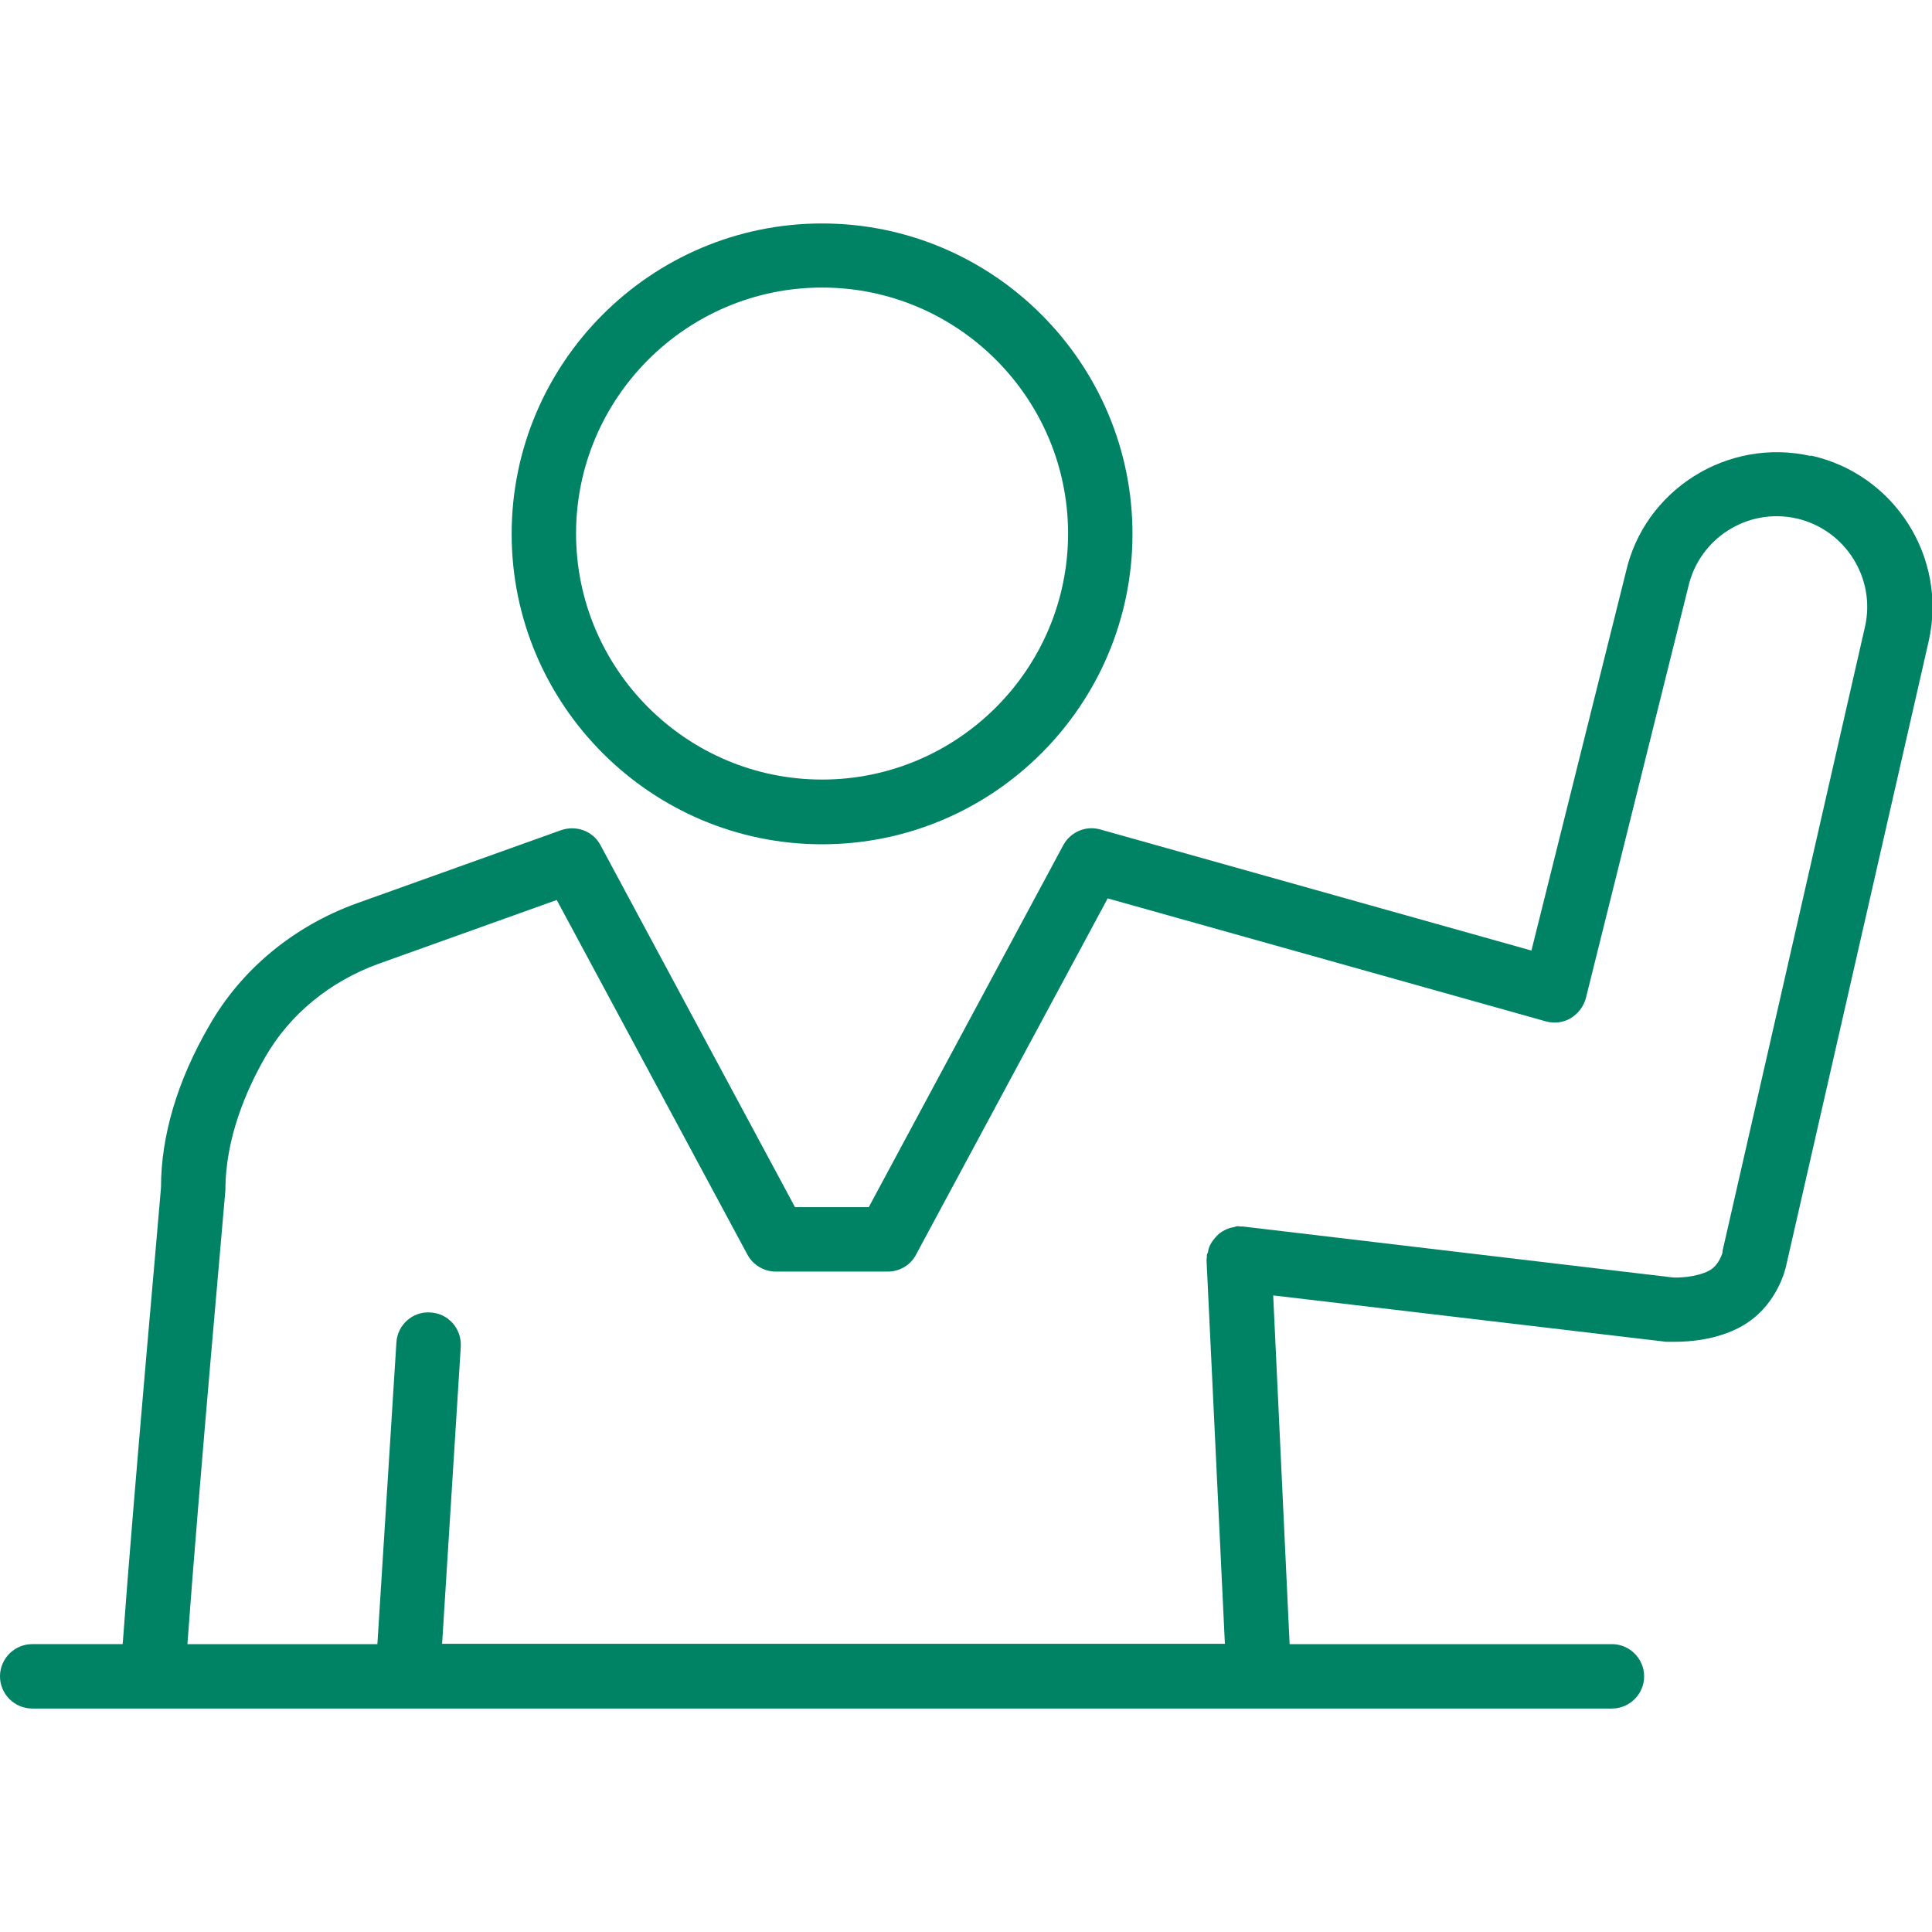
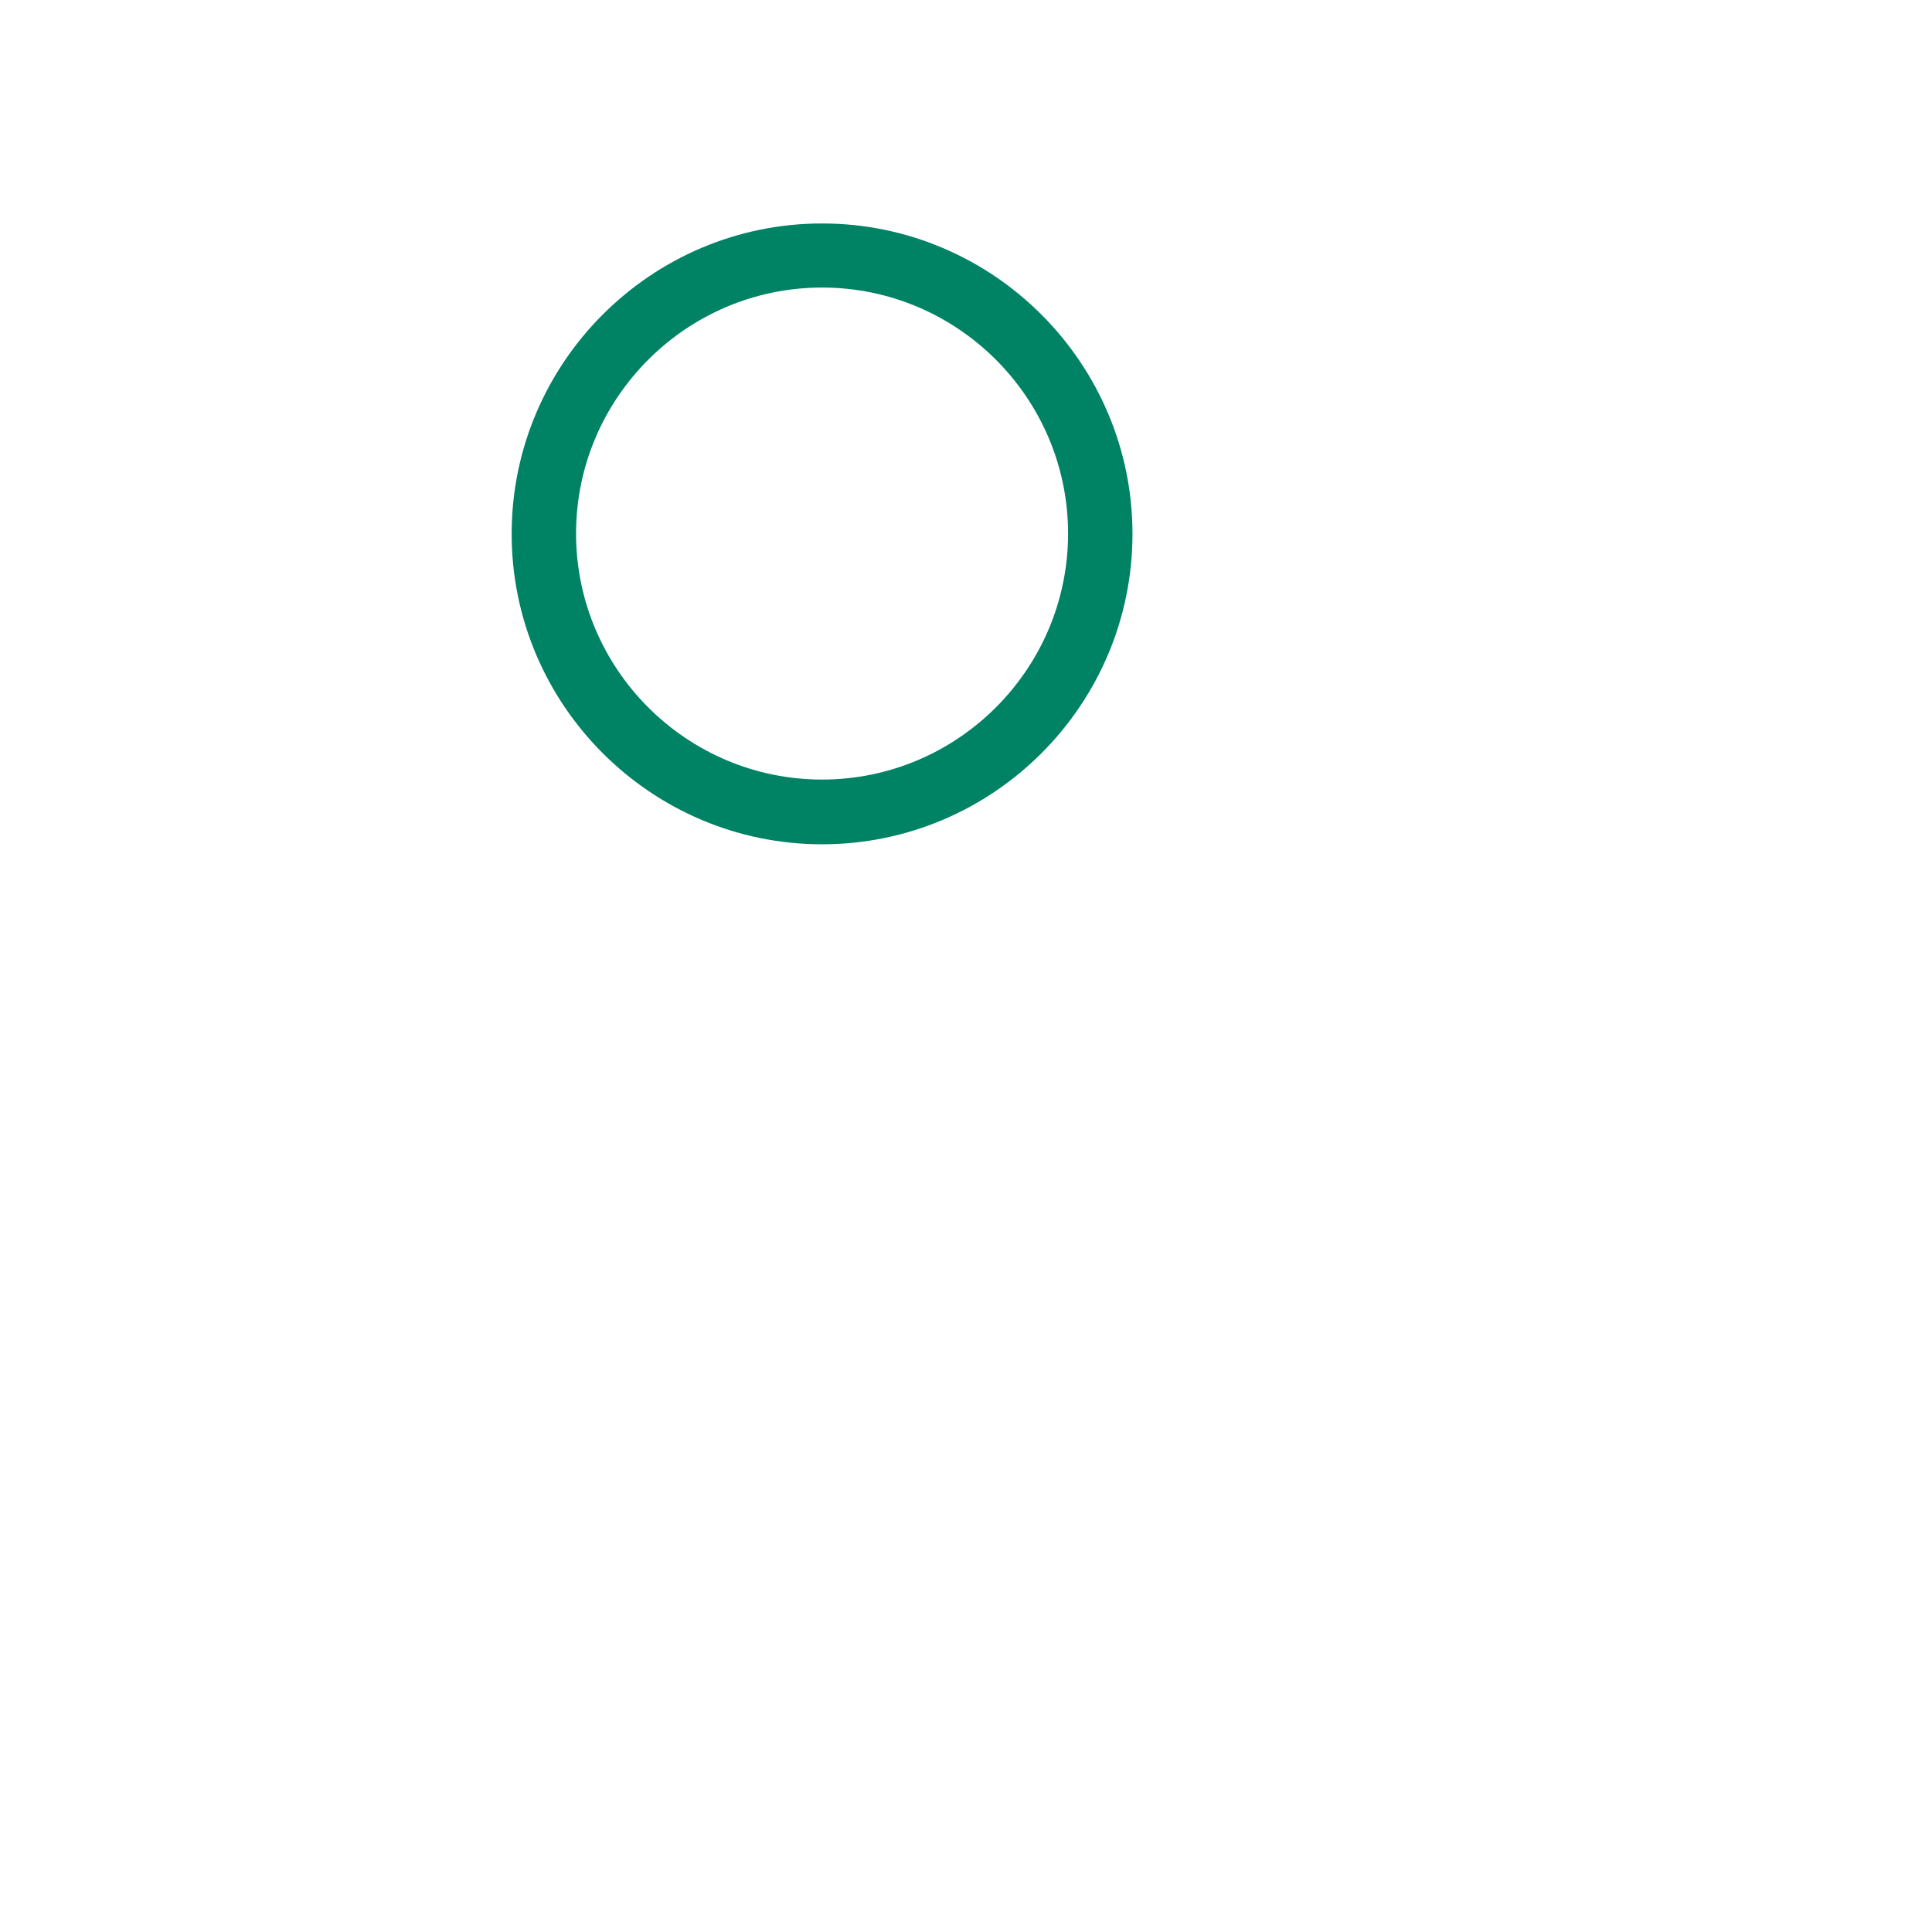
<svg xmlns="http://www.w3.org/2000/svg" id="Art" viewBox="0 0 60 60">
  <defs fill="#008264">
    <style>.cls-1{fill:#008264;}</style>
  </defs>
  <path class="cls-1" d="m25.53,26.22c5.32,0,9.64-4.33,9.64-9.64s-4.33-9.64-9.64-9.64-9.64,4.33-9.64,9.64,4.33,9.64,9.64,9.64Zm0-17.29c4.21,0,7.64,3.43,7.64,7.64s-3.43,7.64-7.64,7.64-7.64-3.43-7.64-7.64,3.43-7.64,7.64-7.64Z" fill="#008264" />
-   <path class="cls-1" d="m56.23,14.16c-2.59-.58-5.17,1.06-5.74,3.62l-2.93,11.74-13.39-3.76c-.45-.13-.93.08-1.15.49l-6.04,11.24h-2.29l-6.04-11.24c-.23-.44-.75-.63-1.22-.47l-6.34,2.27c-1.97.71-3.6,2.06-4.59,3.8-1,1.72-1.5,3.44-1.5,5.03,0,.1-.83,9.26-1.19,14.18H1c-.55,0-1,.45-1,1s.45,1,1,1h49.06c.55,0,1-.45,1-1s-.45-1-1-1h-10.01l-.51-10.83,12.2,1.44s.14,0,.29,0c.44,0,1.28-.06,2.02-.46,1.13-.61,1.4-1.8,1.42-1.9l4.43-19.41s0,0,0,0,0,0,0,0c.58-2.59-1.06-5.17-3.65-5.75Zm-2.73,24.72s-.1.41-.42.58c-.39.21-1.01.23-1.15.21l-13.33-1.58s-.05,0-.08,0c-.03,0-.05-.01-.08-.01-.04,0-.08.02-.12.03-.06.01-.12.02-.19.05-.06.02-.12.06-.18.09-.05.03-.1.07-.14.11-.05.05-.09.1-.13.15-.04.05-.07.1-.1.16-.03.06-.05.12-.06.19,0,.04-.03.07-.04.11,0,.03,0,.05,0,.08,0,.03-.01.05-.01.08l.57,11.92H13.73l.58-9.23c.03-.55-.38-1.03-.94-1.06-.55-.04-1.03.38-1.06.94l-.59,9.36h-5.9c.36-4.94,1.17-13.92,1.18-14.1,0-1.64.67-3.14,1.23-4.12.76-1.33,2.01-2.36,3.53-2.91l5.53-1.98,5.92,11.01c.17.32.51.53.88.53h3.48c.37,0,.71-.2.88-.53l5.95-11.06,13.61,3.82c.26.07.54.04.77-.1.23-.14.4-.36.47-.62l3.18-12.77c.34-1.51,1.84-2.47,3.36-2.13,1.51.34,2.47,1.85,2.13,3.36l-4.43,19.41Z" fill="#008264" />
</svg>